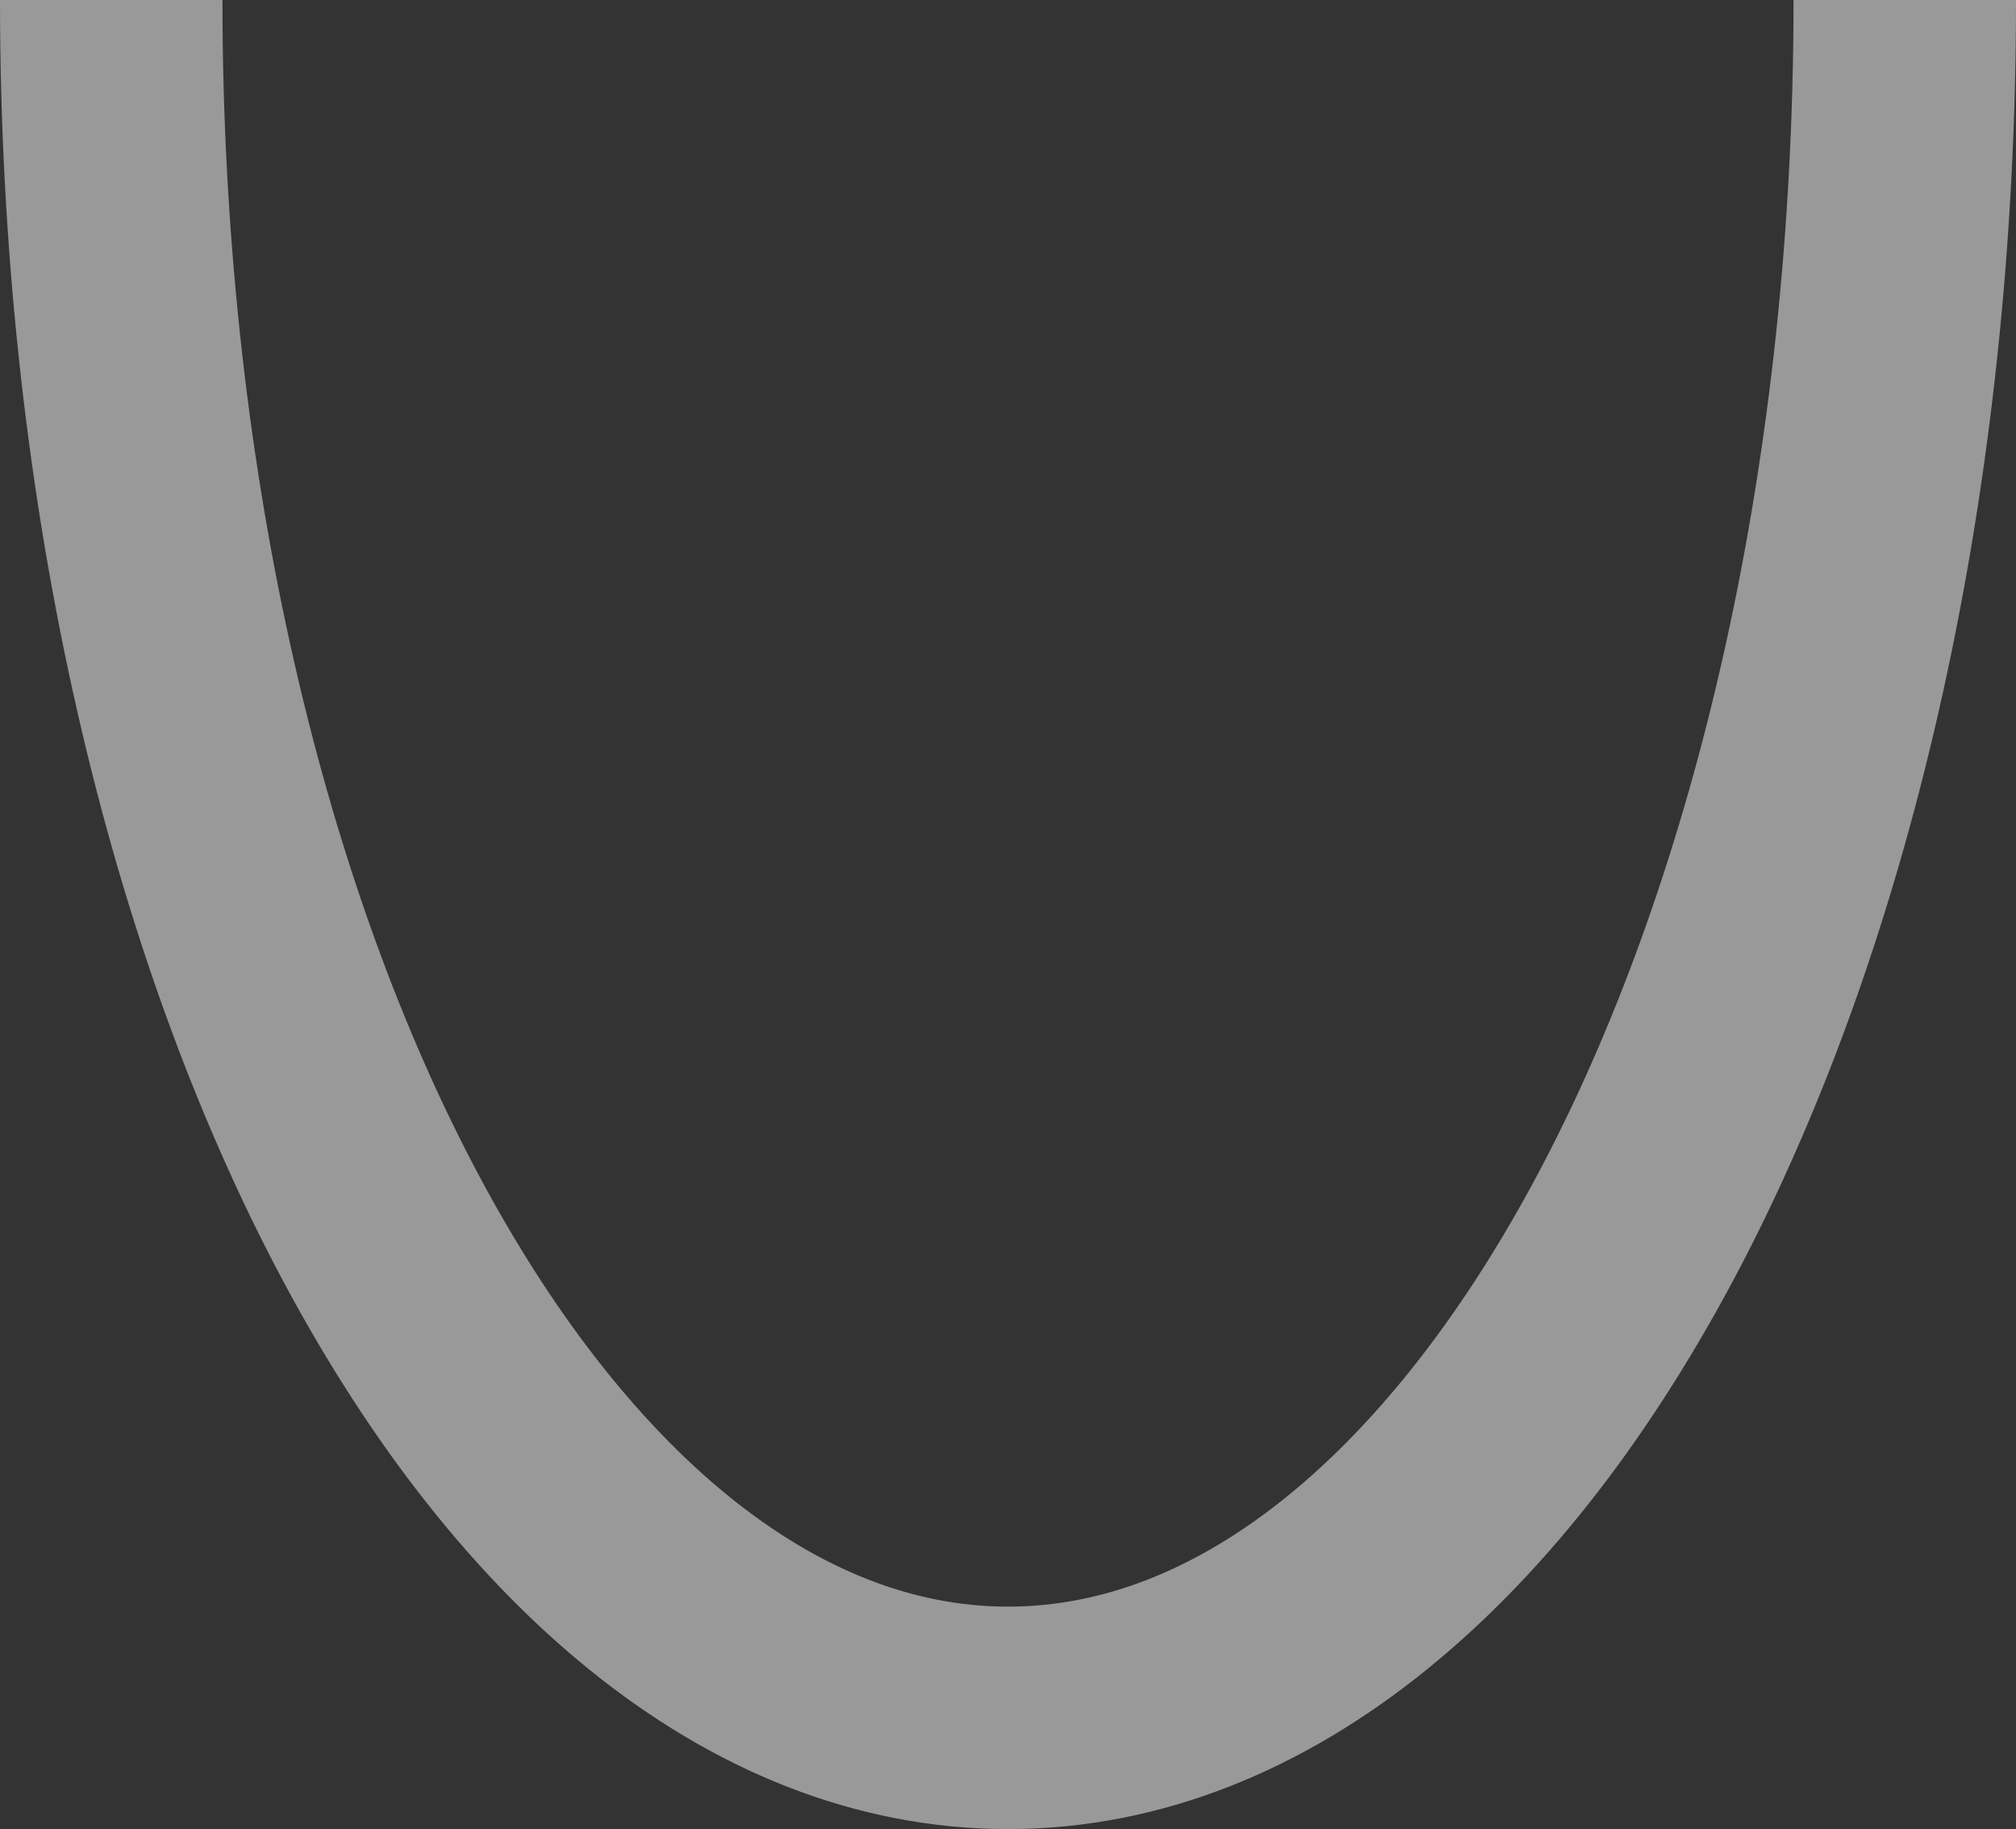
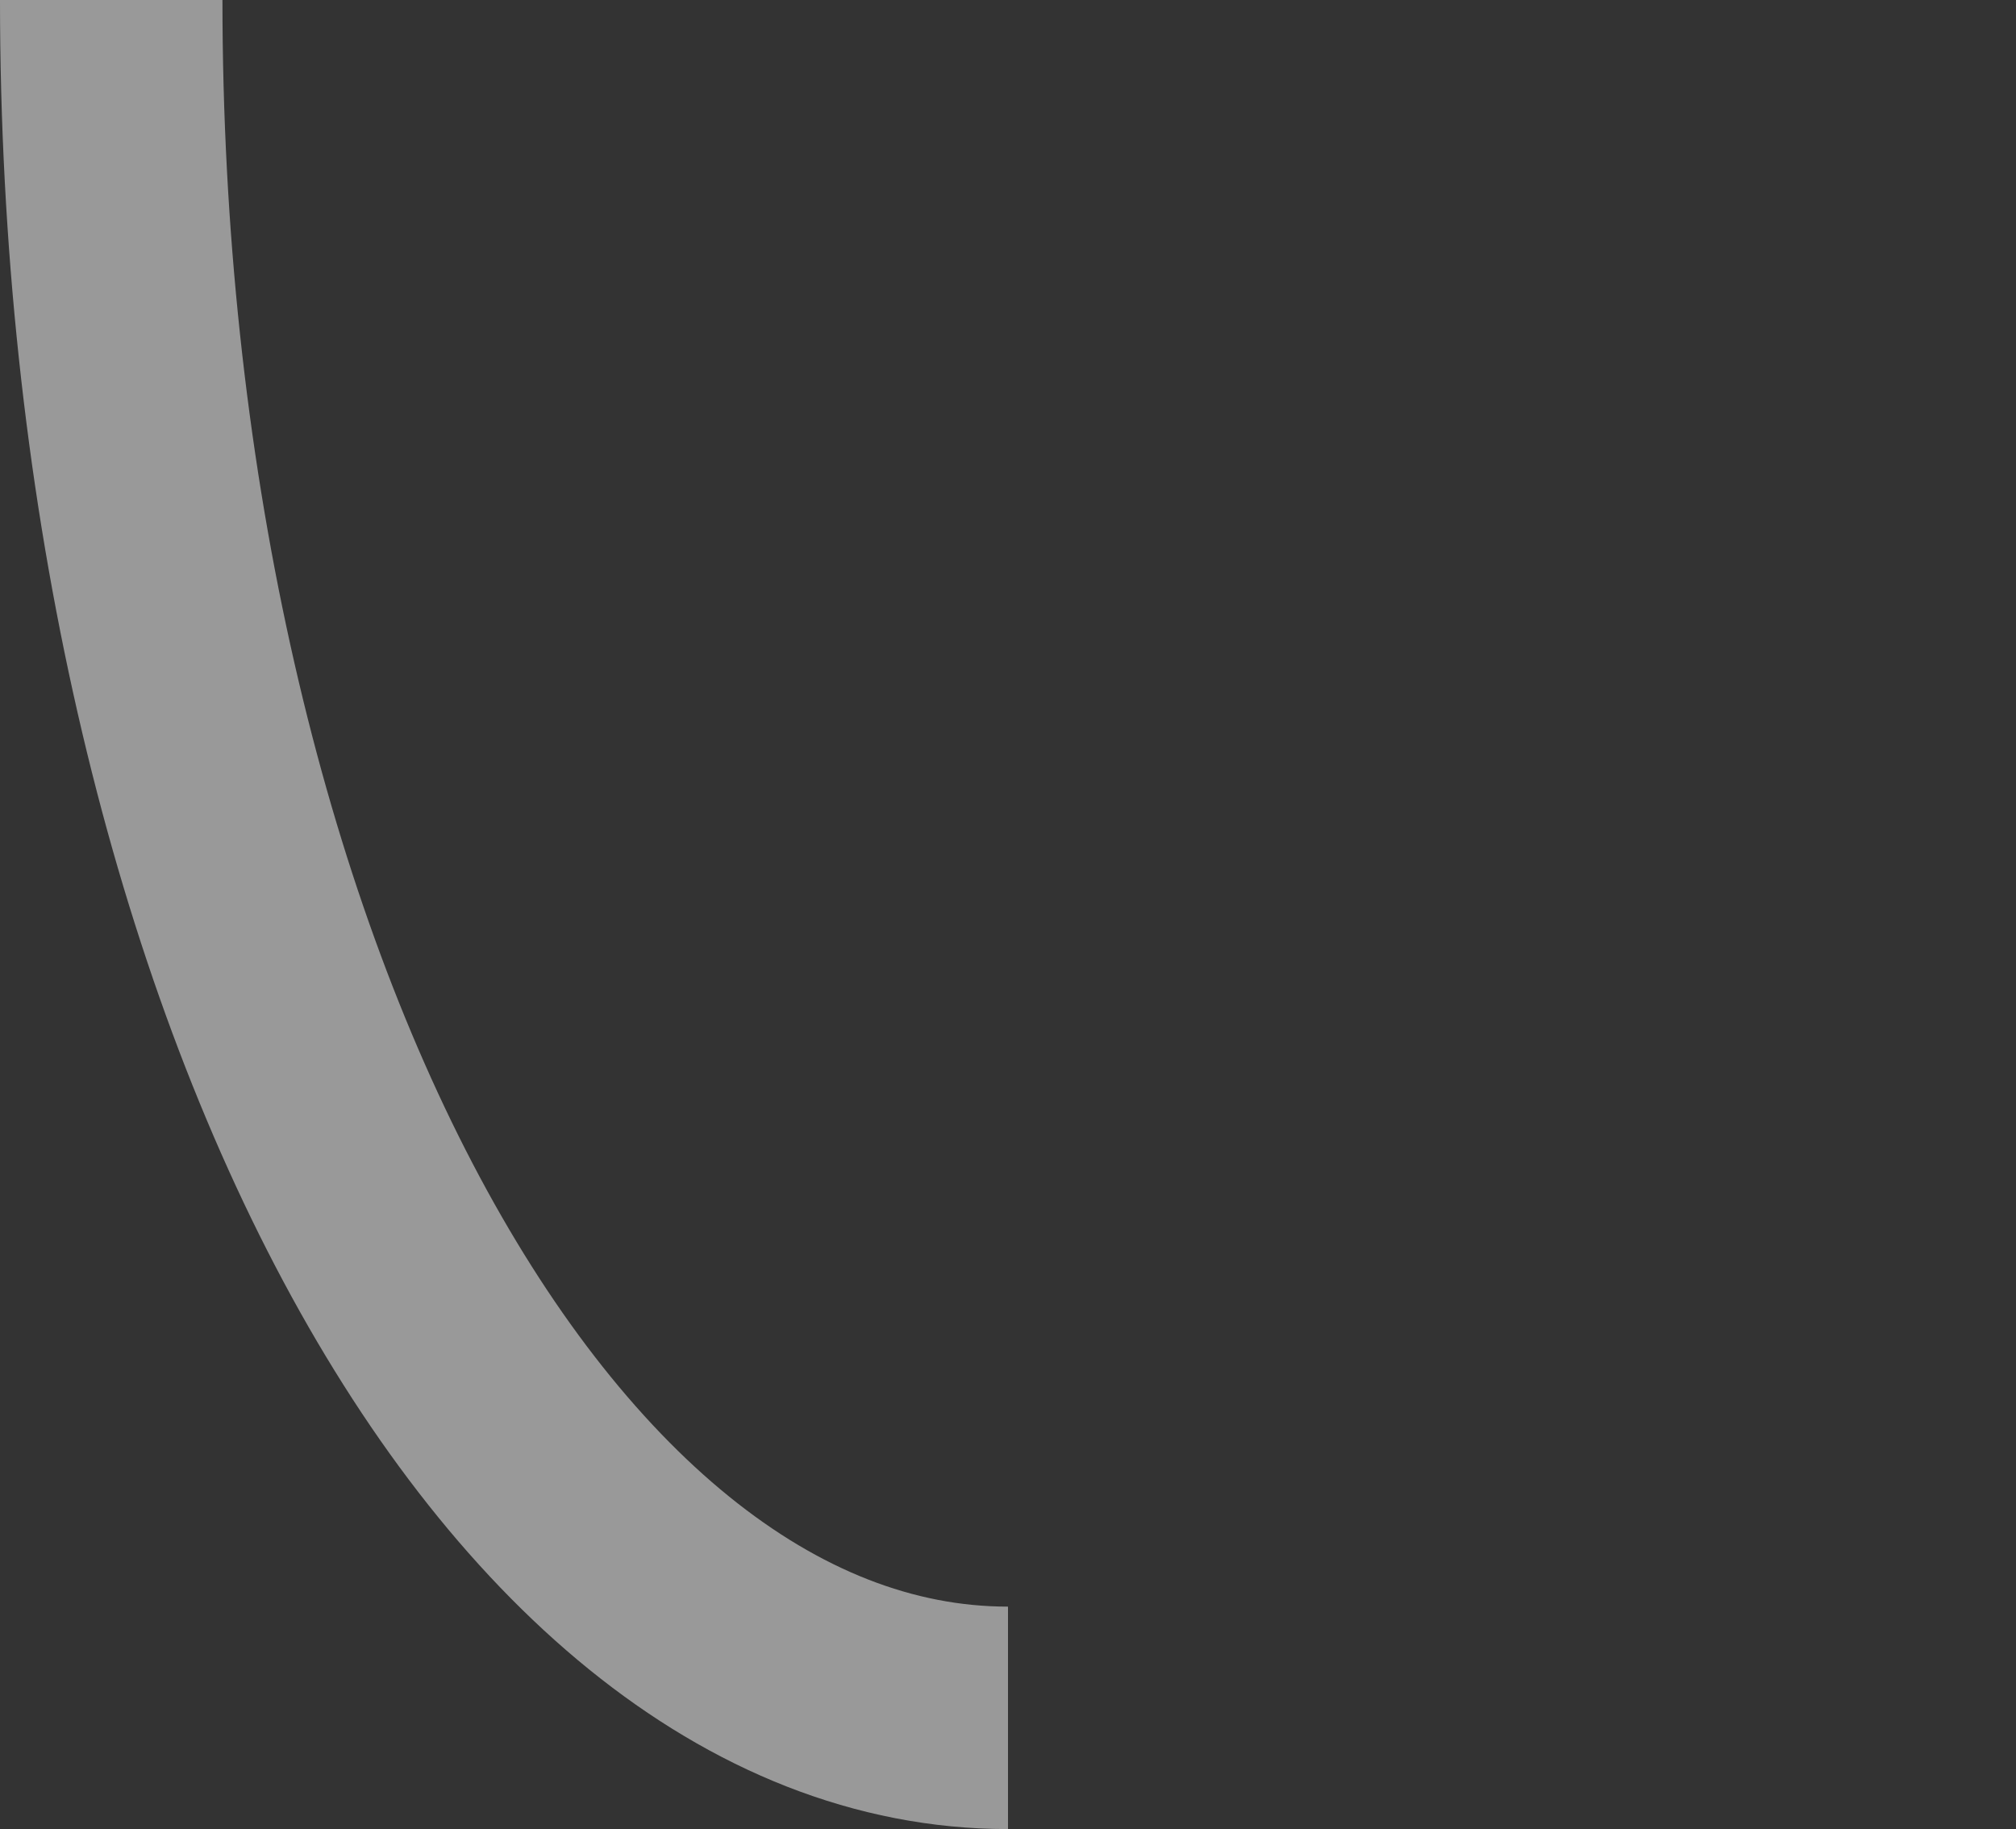
<svg xmlns="http://www.w3.org/2000/svg" width="163.132" height="148" viewBox="0 0 163.132 148">
  <rect x="0" y="0" width="163.132" height="148" fill="#333333" stroke="none" />
-   <path id="Oval" d="M145.132,139c0-76.768-32.489-139-72.566-139S0,62.232,0,139" transform="translate(154.132 139) rotate(180)" fill="none" stroke="#fff" stroke-miterlimit="10" stroke-width="18" opacity="0.5" />
+   <path id="Oval" d="M145.132,139c0-76.768-32.489-139-72.566-139" transform="translate(154.132 139) rotate(180)" fill="none" stroke="#fff" stroke-miterlimit="10" stroke-width="18" opacity="0.5" />
</svg>